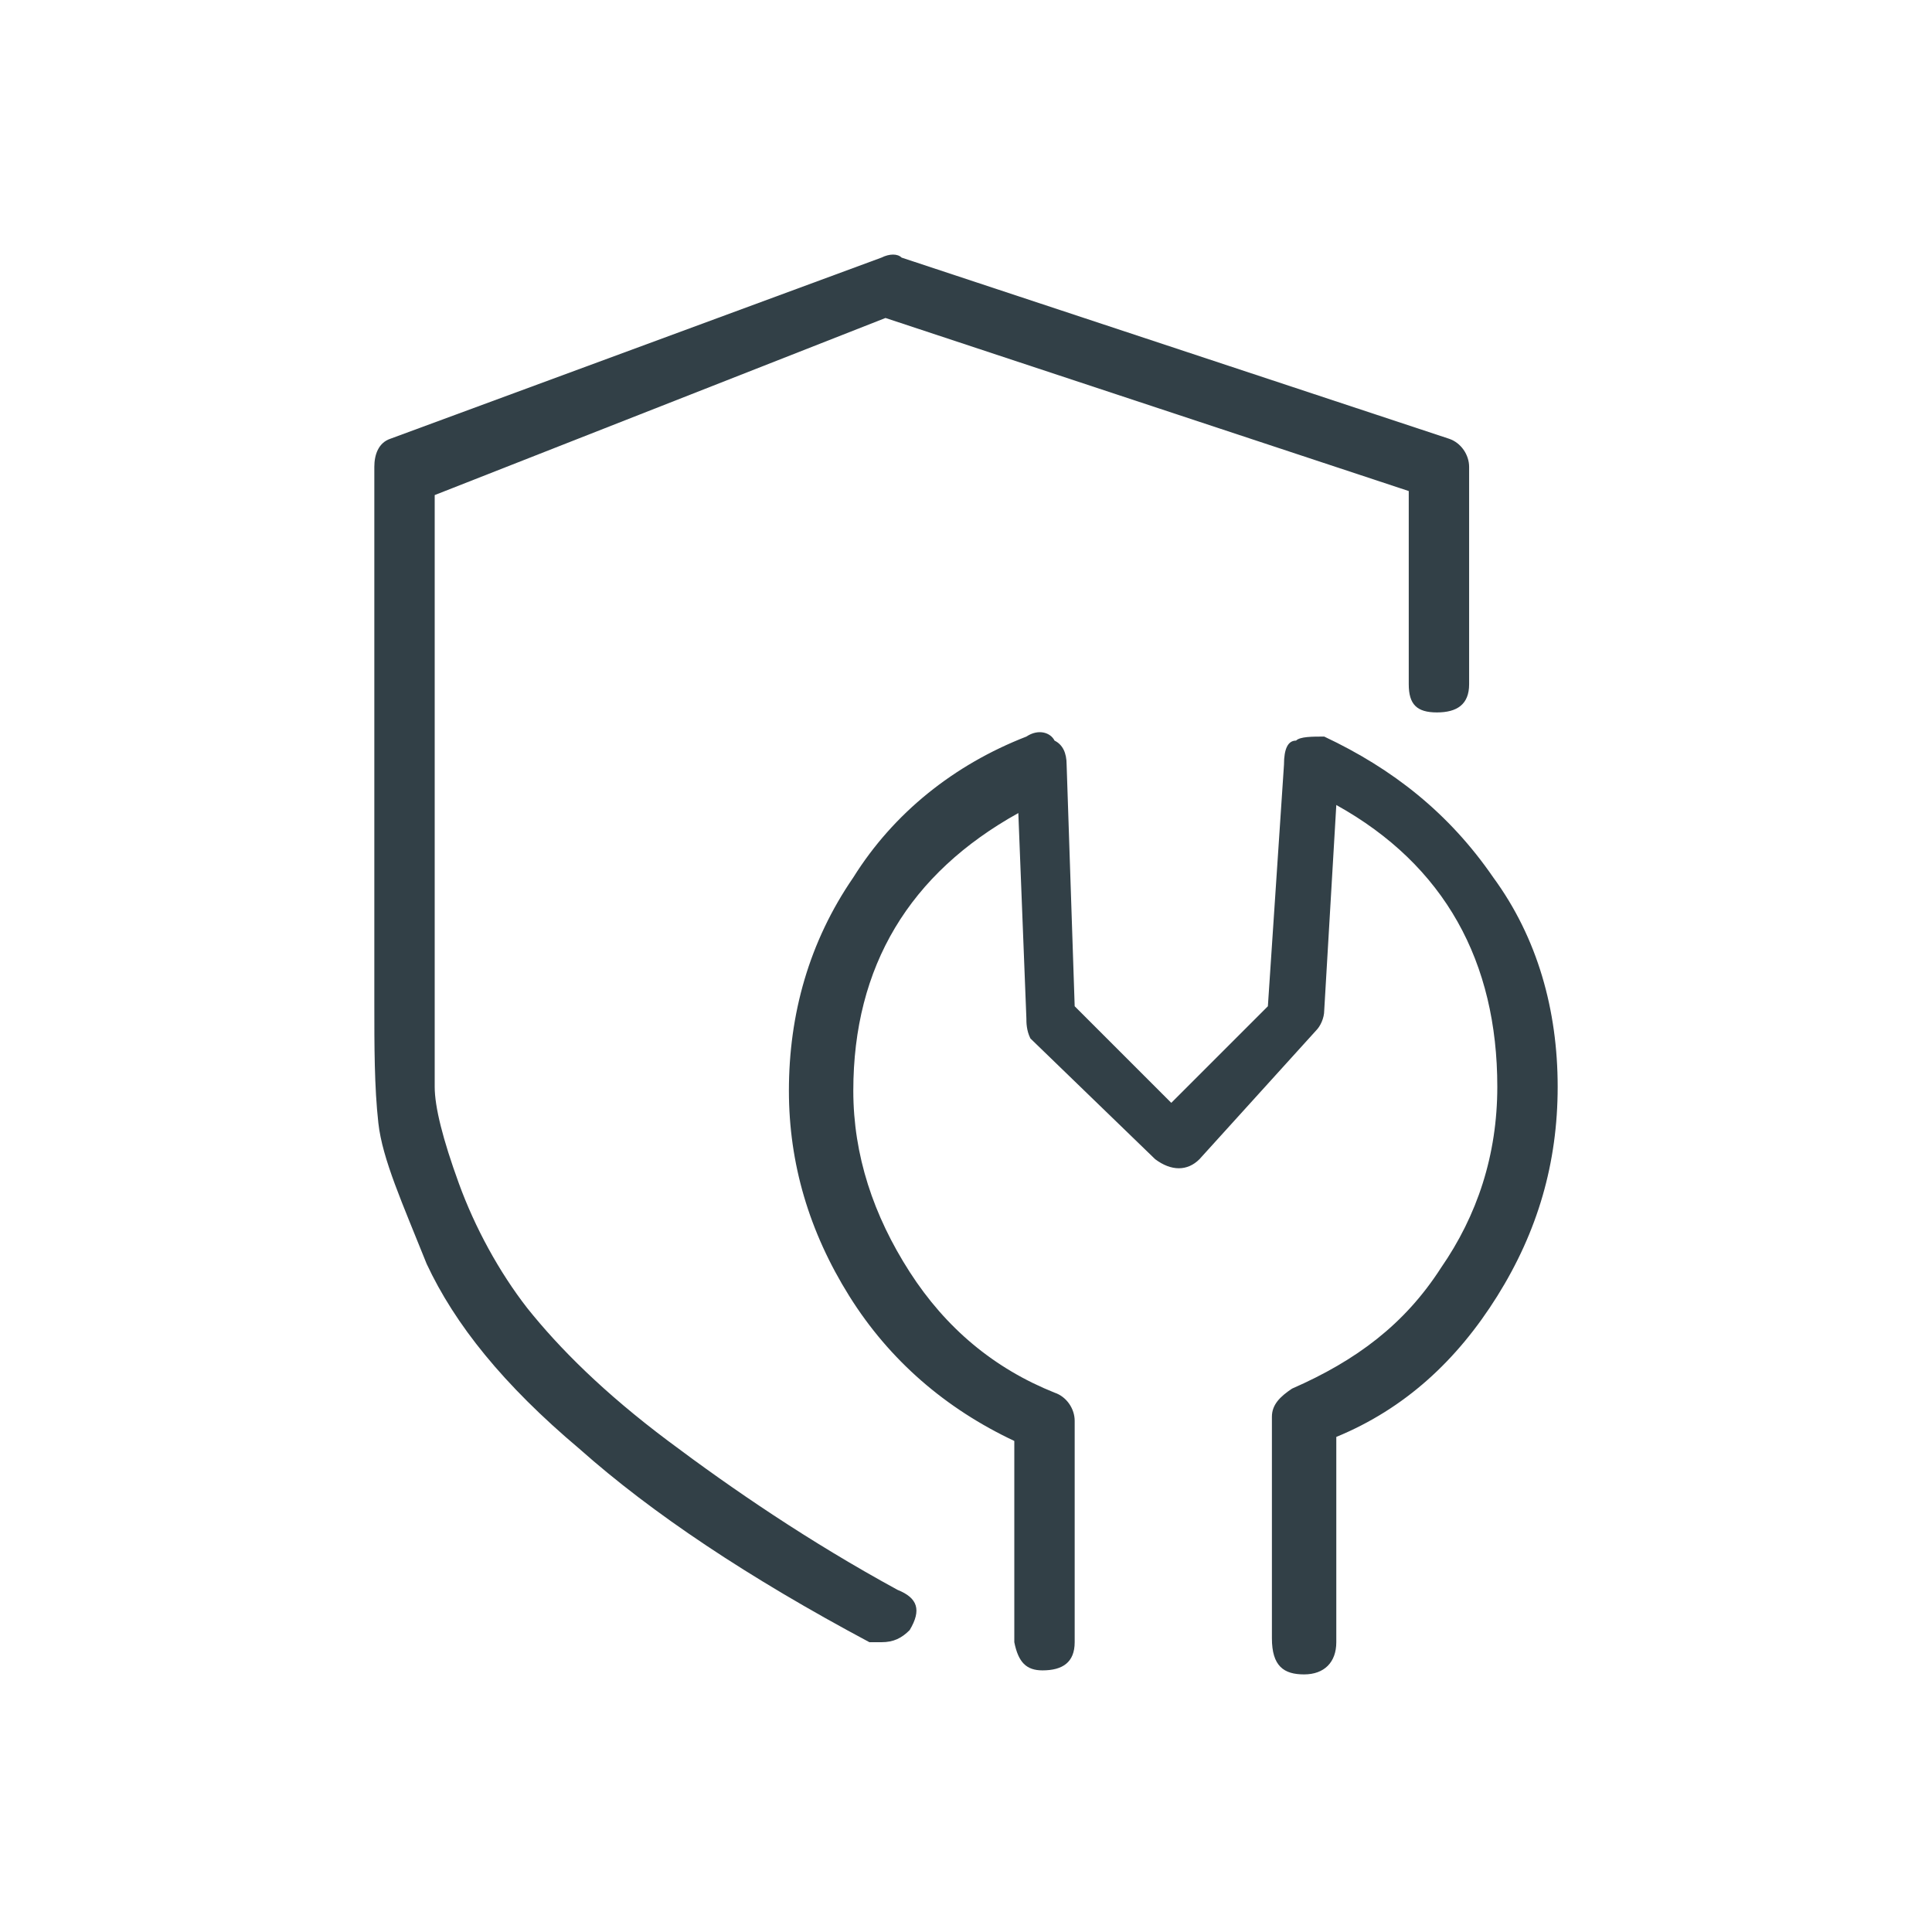
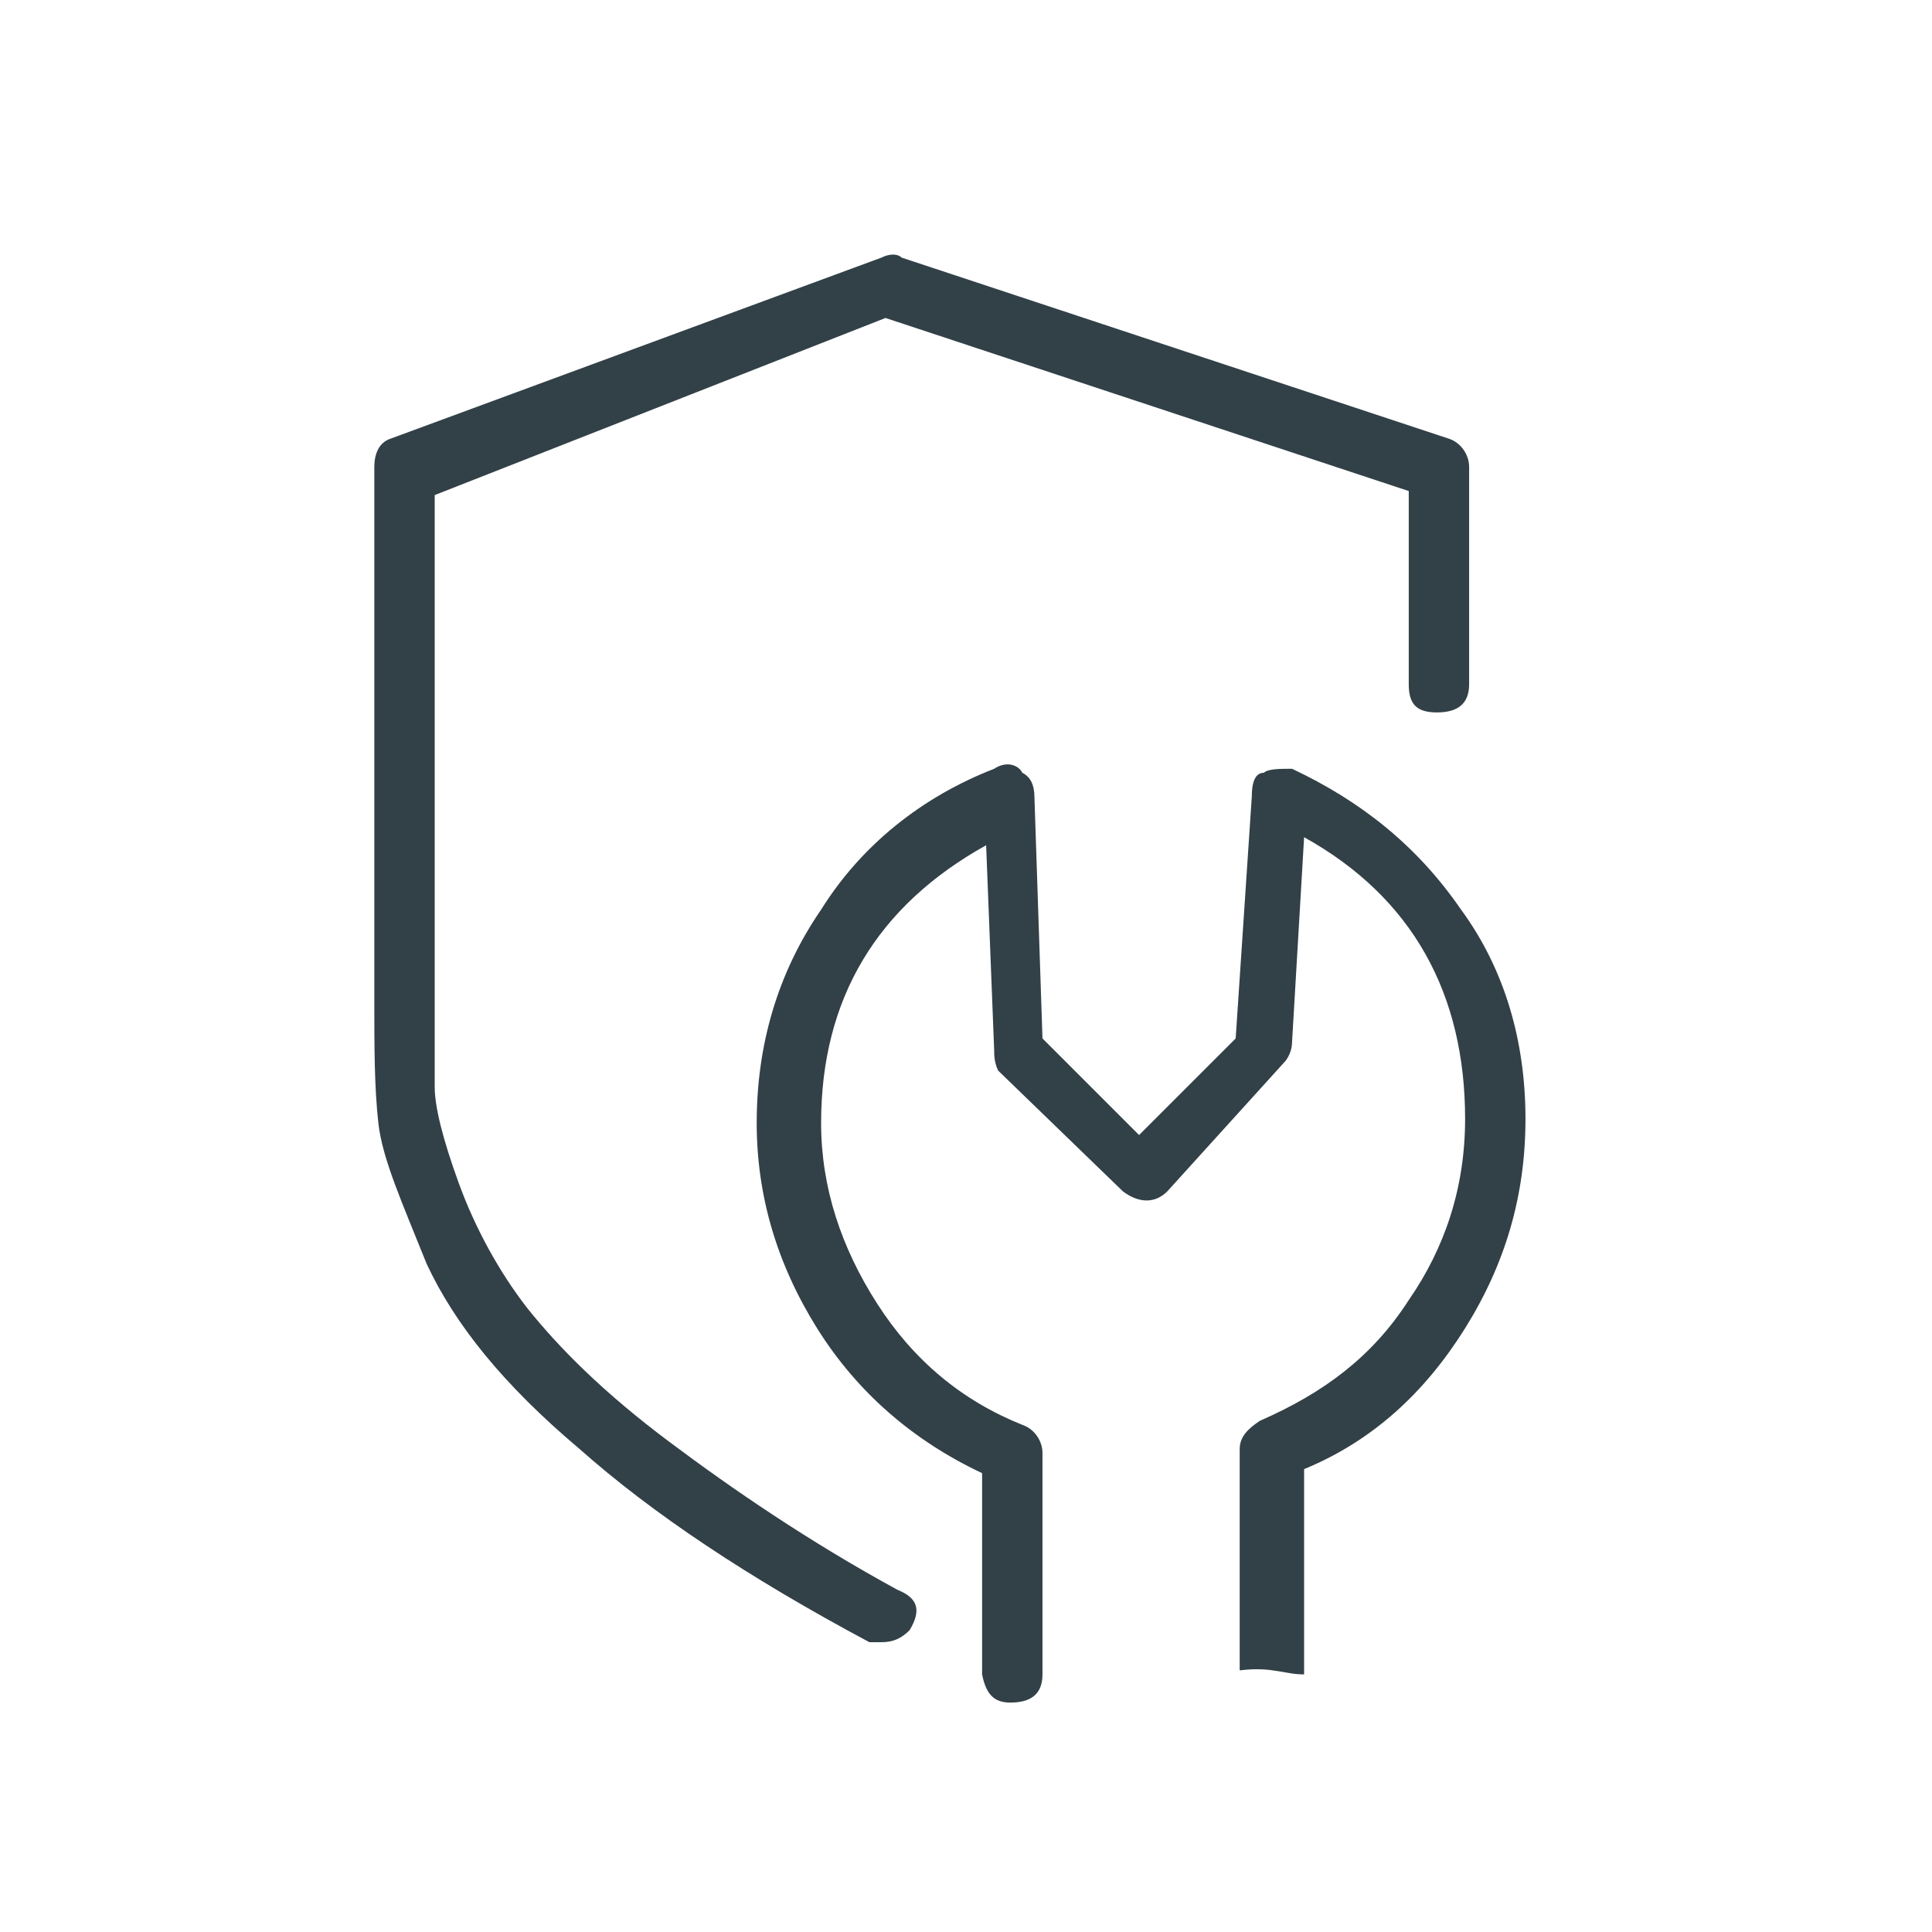
<svg xmlns="http://www.w3.org/2000/svg" version="1.1" id="Layer_1" x="0px" y="0px" viewBox="0 0 48 48" style="enable-background:new 0 0 48 48;" xml:space="preserve">
  <style type="text/css">
	.st0{fill:#324047;}
</style>
  <g id="Symbols">
    <g id="Icons_x2F_Wrench">
-       <path id="_x5D_" class="st0" d="M21.9,40.8c0.3,0,0.5-0.1,0.7-0.3c0.3-0.5,0.2-0.8-0.3-1c-2.2-1.2-4.1-2.5-5.7-3.7    s-2.7-2.3-3.5-3.3c-0.7-0.9-1.3-2-1.7-3.1c-0.4-1.1-0.6-1.9-0.6-2.4c0-0.5,0-1.2,0-2l0,0V12.3L22,7.9l13,4.3V17    c0,0.5,0.2,0.7,0.7,0.7c0.5,0,0.8-0.2,0.8-0.7l0,0v-5.4c0-0.3-0.2-0.6-0.5-0.7l0,0L22.4,6.4c-0.1-0.1-0.3-0.1-0.5,0l0,0L9.7,10.9    c-0.3,0.1-0.4,0.4-0.4,0.7l0,0v13.3c0,1.1,0,2.1,0.1,3s0.6,2,1.2,3.5c0.7,1.5,1.9,3,3.8,4.6c1.8,1.6,4.2,3.2,7.2,4.8    C21.6,40.8,21.8,40.8,21.9,40.8z M32.4,41.6c0.5,0,0.8-0.3,0.8-0.8l0,0v-5.1c1.7-0.7,3-1.9,4-3.5c1-1.6,1.5-3.3,1.5-5.2    c0-1.9-0.5-3.7-1.6-5.2c-1.1-1.6-2.5-2.7-4.2-3.5c-0.3,0-0.6,0-0.7,0.1c-0.2,0-0.3,0.2-0.3,0.6l0,0l-0.4,6l-2.4,2.4l-2.4-2.4    l-0.2-6c0-0.3-0.1-0.5-0.3-0.6c-0.1-0.2-0.4-0.3-0.7-0.1c-1.8,0.7-3.3,1.9-4.3,3.5c-1.1,1.6-1.6,3.4-1.6,5.3    c0,1.8,0.5,3.5,1.5,5.1c1,1.6,2.4,2.8,4.1,3.6l0,0v5c0.1,0.5,0.3,0.7,0.7,0.7c0.5,0,0.8-0.2,0.8-0.7l0,0v-5.5    c0-0.3-0.2-0.6-0.5-0.7c-1.5-0.6-2.7-1.6-3.6-3c-0.9-1.4-1.4-2.9-1.4-4.5c0-3.1,1.4-5.4,4.1-6.9l0,0l0.2,5.1c0,0.1,0,0.3,0.1,0.5    l0,0l3.1,3c0.4,0.3,0.8,0.3,1.1,0l0,0l2.9-3.2c0.1-0.1,0.2-0.3,0.2-0.5l0,0l0.3-5.1c2.7,1.5,4,3.9,4,7c0,1.7-0.5,3.2-1.4,4.5    c-0.9,1.4-2.1,2.3-3.7,3c-0.3,0.2-0.5,0.4-0.5,0.7l0,0v5.5C31.6,41.4,31.9,41.6,32.4,41.6z" />
+       <path id="_x5D_" class="st0" d="M21.9,40.8c0.3,0,0.5-0.1,0.7-0.3c0.3-0.5,0.2-0.8-0.3-1c-2.2-1.2-4.1-2.5-5.7-3.7    s-2.7-2.3-3.5-3.3c-0.7-0.9-1.3-2-1.7-3.1c-0.4-1.1-0.6-1.9-0.6-2.4c0-0.5,0-1.2,0-2l0,0V12.3L22,7.9l13,4.3V17    c0,0.5,0.2,0.7,0.7,0.7c0.5,0,0.8-0.2,0.8-0.7l0,0v-5.4c0-0.3-0.2-0.6-0.5-0.7l0,0L22.4,6.4c-0.1-0.1-0.3-0.1-0.5,0l0,0L9.7,10.9    c-0.3,0.1-0.4,0.4-0.4,0.7l0,0v13.3c0,1.1,0,2.1,0.1,3s0.6,2,1.2,3.5c0.7,1.5,1.9,3,3.8,4.6c1.8,1.6,4.2,3.2,7.2,4.8    C21.6,40.8,21.8,40.8,21.9,40.8z M32.4,41.6l0,0v-5.1c1.7-0.7,3-1.9,4-3.5c1-1.6,1.5-3.3,1.5-5.2    c0-1.9-0.5-3.7-1.6-5.2c-1.1-1.6-2.5-2.7-4.2-3.5c-0.3,0-0.6,0-0.7,0.1c-0.2,0-0.3,0.2-0.3,0.6l0,0l-0.4,6l-2.4,2.4l-2.4-2.4    l-0.2-6c0-0.3-0.1-0.5-0.3-0.6c-0.1-0.2-0.4-0.3-0.7-0.1c-1.8,0.7-3.3,1.9-4.3,3.5c-1.1,1.6-1.6,3.4-1.6,5.3    c0,1.8,0.5,3.5,1.5,5.1c1,1.6,2.4,2.8,4.1,3.6l0,0v5c0.1,0.5,0.3,0.7,0.7,0.7c0.5,0,0.8-0.2,0.8-0.7l0,0v-5.5    c0-0.3-0.2-0.6-0.5-0.7c-1.5-0.6-2.7-1.6-3.6-3c-0.9-1.4-1.4-2.9-1.4-4.5c0-3.1,1.4-5.4,4.1-6.9l0,0l0.2,5.1c0,0.1,0,0.3,0.1,0.5    l0,0l3.1,3c0.4,0.3,0.8,0.3,1.1,0l0,0l2.9-3.2c0.1-0.1,0.2-0.3,0.2-0.5l0,0l0.3-5.1c2.7,1.5,4,3.9,4,7c0,1.7-0.5,3.2-1.4,4.5    c-0.9,1.4-2.1,2.3-3.7,3c-0.3,0.2-0.5,0.4-0.5,0.7l0,0v5.5C31.6,41.4,31.9,41.6,32.4,41.6z" />
    </g>
  </g>
</svg>